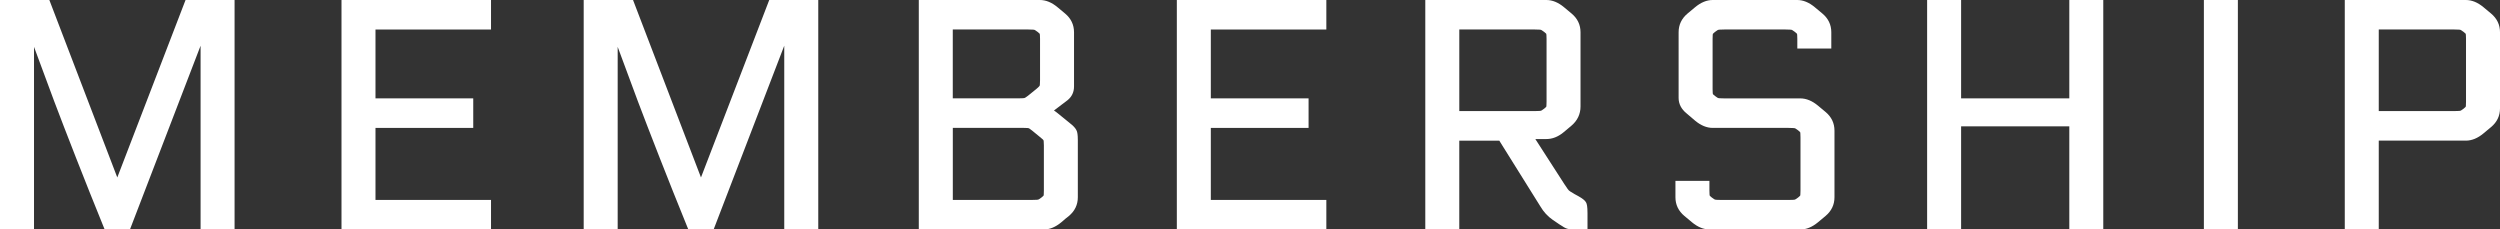
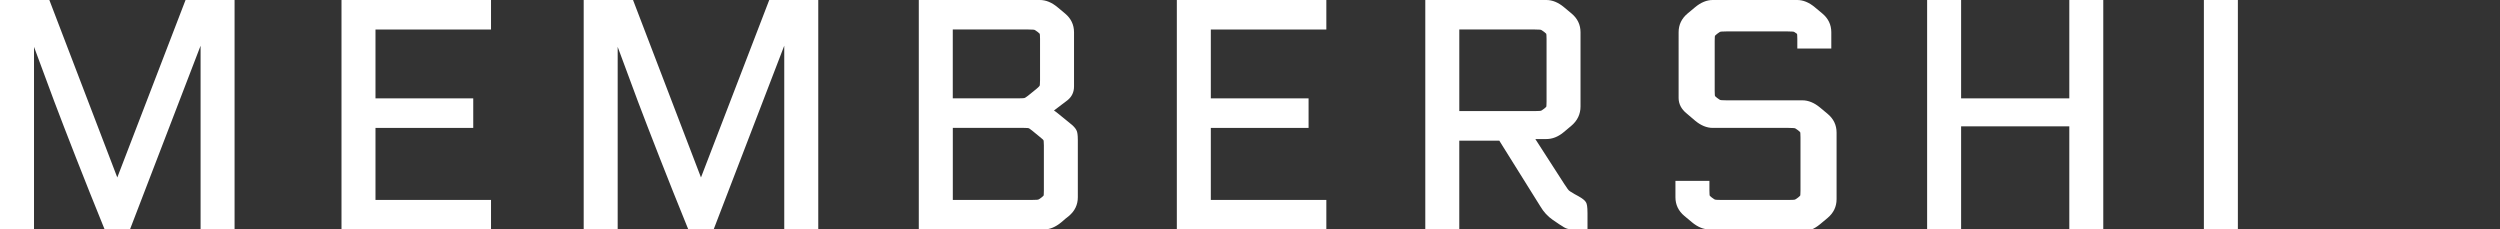
<svg xmlns="http://www.w3.org/2000/svg" id="_レイヤー_1" data-name="レイヤー 1" width="102.4" height="9.399" viewBox="0 0 102.4 9.399">
  <rect x="0" y="0" width="102.4" height="9.399" fill="#333333" stroke="none" />
  <path d="M8.216,9.399V1.872l-2.893,7.527h-1.036l-.038-.093c-.399-.98-.778-1.93-1.138-2.849-.36-.919-.657-1.689-.891-2.309-.234-.621-.827-2.229-.827-2.229v7.48H0V0h2.021l2.783,7.269L7.6,0h2.008v9.399h-1.392Z" fill="#fff" stroke-width="0" />
  <polygon points="13.988 9.399 13.988 0 20.112 0 20.112 1.209 15.38 1.209 15.38 4.029 19.384 4.029 19.384 5.239 15.38 5.239 15.38 8.189 20.112 8.189 20.112 9.399 13.988 9.399" fill="#fff" stroke-width="0" />
  <path d="M32.123,9.399V1.872l-2.893,7.527h-1.036l-.038-.093c-.399-.98-.778-1.93-1.138-2.849-.36-.919-.657-1.689-.891-2.309-.234-.621-.827-2.229-.827-2.229v7.48h-1.392V0h2.021l2.783,7.269,2.796-7.269h2.008v9.399h-1.392Z" fill="#fff" stroke-width="0" />
  <path d="M37.634,9.399V0h4.96c.244,0,.486.099.72.294l.312.26c.243.203.366.46.366.766v2.223c0,.228-.088.416-.263.559,0,0-.521.399-.558.423.038.024.076.053.116.084l.624.508c.103.091.165.171.195.251.018.047.042.137.042.372v2.34c0,.305-.123.562-.366.766-.075.056-.175.14-.309.257-.238.198-.48.297-.723.297h-5.116ZM42.27,8.189c.2,0,.247-.011.254-.013.009-.003.044-.015.135-.086.073-.056.087-.082.088-.083h0s.01-.041.01-.202v-1.846c0-.169-.014-.213-.016-.217h0s-.024-.037-.147-.132l-.289-.237c-.124-.103-.163-.12-.17-.122-.006-.002-.053-.013-.216-.013h-2.892v2.95h3.243ZM41.697,4.029c.201,0,.253-.011.264-.014.007-.002.047-.014.149-.096l.337-.273c.117-.096.138-.135.139-.137h0s.014-.046.014-.227v-1.69c0-.155-.01-.199-.012-.206h0s-.02-.026-.086-.078c-.091-.071-.129-.085-.135-.087-.001,0-.05-.013-.254-.013h-3.087v2.82h2.671Z" fill="#fff" stroke-width="0" />
  <polygon points="48.203 9.399 48.203 0 54.327 0 54.327 1.209 49.595 1.209 49.595 4.029 53.599 4.029 53.599 5.239 49.595 5.239 49.595 8.189 54.327 8.189 54.327 9.399 48.203 9.399" fill="#fff" stroke-width="0" />
  <path d="M64.55,9.399c-.23,0-.318-.019-.363-.033-.071-.021-.174-.079-.333-.188l-.247-.168c-.208-.143-.381-.329-.513-.555l-1.683-2.694h-1.639v3.64h-1.392V0h4.96c.244,0,.486.099.72.294l.312.26c.243.203.366.46.366.766v3.042c0,.314-.127.58-.378.791l-.325.272c-.219.179-.452.27-.695.27h-.453l1.191,1.849c.12.187.167.24.181.254.013.013.063.054.234.151l.141.077c.194.108.294.189.335.273.027.054.055.149.055.444v.657h-.475ZM62.86,4.55c.204,0,.252-.012.257-.014.003,0,.04-.013.131-.084.07-.054.086-.08.089-.084,0,0,.01-.046.01-.201V1.592c0-.155-.01-.199-.012-.206h0s-.02-.026-.086-.078c-.091-.071-.129-.085-.135-.087-.001,0-.05-.013-.254-.013h-3.087v3.341h3.087Z" fill="#fff" stroke-width="0" />
-   <path d="M70.024,9.399c-.243,0-.485-.099-.72-.294l-.312-.26c-.243-.203-.366-.46-.366-.766v-.67h1.392v.397c0,.156.01.201.012.207h0s.02.026.086.078c.091.071.126.083.132.085.013.004.062.014.257.014h2.756c.195,0,.244-.01.254-.013.009-.003.044-.015.135-.086.069-.054.086-.08.088-.083,0,0,.01-.046.01-.201v-2.184c0-.156-.01-.201-.012-.207h0s-.02-.026-.086-.078c-.091-.071-.126-.083-.132-.085-.005-.001-.053-.014-.257-.014h-3.107c-.244,0-.486-.099-.72-.294l-.352-.3c-.215-.174-.326-.389-.326-.635V1.32c0-.305.123-.562.366-.766l.312-.26c.234-.195.476-.294.72-.294h3.458c.244,0,.486.099.72.294l.312.26c.243.203.366.46.366.766v.669h-1.392v-.397c0-.158-.01-.2-.012-.205h0s-.018-.026-.086-.079c-.092-.071-.129-.085-.135-.087-.002,0-.05-.013-.254-.013h-2.496c-.203,0-.251.012-.256.014-.004,0-.041.015-.133.086-.072.056-.087.082-.088.084h0s-.01.043-.01.2v2.055c0,.155.01.199.012.206h0s.019.026.086.078c.091.071.126.083.132.085.01.003.057.014.257.014h3.107c.243,0,.485.1.72.295l.312.26c.243.202.366.459.366.765v2.73c0,.305-.123.562-.366.766l-.312.26c-.235.195-.477.294-.72.294h-3.718Z" fill="#fff" stroke-width="0" />
+   <path d="M70.024,9.399c-.243,0-.485-.099-.72-.294l-.312-.26c-.243-.203-.366-.46-.366-.766v-.67h1.392v.397c0,.156.01.201.012.207h0s.02.026.086.078c.091.071.126.083.132.085.013.004.062.014.257.014h2.756c.195,0,.244-.01.254-.013.009-.003.044-.015.135-.086.069-.054.086-.08.088-.083,0,0,.01-.046.01-.201v-2.184c0-.156-.01-.201-.012-.207h0s-.02-.026-.086-.078c-.091-.071-.126-.083-.132-.085-.005-.001-.053-.014-.257-.014h-3.107c-.244,0-.486-.099-.72-.294l-.352-.3c-.215-.174-.326-.389-.326-.635V1.32c0-.305.123-.562.366-.766l.312-.26c.234-.195.476-.294.72-.294h3.458c.244,0,.486.099.72.294l.312.26c.243.203.366.46.366.766v.669h-1.392v-.397c0-.158-.01-.2-.012-.205h0c-.092-.071-.129-.085-.135-.087-.002,0-.05-.013-.254-.013h-2.496c-.203,0-.251.012-.256.014-.004,0-.041.015-.133.086-.072.056-.087.082-.088.084h0s-.01.043-.01.2v2.055c0,.155.01.199.012.206h0s.019.026.086.078c.091.071.126.083.132.085.01.003.057.014.257.014h3.107c.243,0,.485.1.72.295l.312.26c.243.202.366.459.366.765v2.73c0,.305-.123.562-.366.766l-.312.26c-.235.195-.477.294-.72.294h-3.718Z" fill="#fff" stroke-width="0" />
  <polygon points="84.759 9.399 84.759 5.175 80.327 5.175 80.327 9.399 78.935 9.399 78.935 0 80.327 0 80.327 4.029 84.759 4.029 84.759 0 86.15 0 86.15 9.399 84.759 9.399" fill="#fff" stroke-width="0" />
  <rect x="90.271" width="1.392" height="9.399" fill="#fff" stroke-width="0" />
-   <path d="M96.042,9.399V0h4.96c.244,0,.486.099.72.294l.312.26c.243.203.366.46.366.766v3.12c0,.306-.123.563-.366.765l-.312.26c-.235.196-.477.295-.72.295h-3.568v3.64h-1.392ZM100.521,4.55c.204,0,.252-.012.257-.014.003,0,.04-.013.131-.084.073-.057.088-.083.089-.084h0s.01-.043.01-.201V1.592c0-.155-.01-.199-.012-.206h0s-.019-.026-.086-.078c-.091-.071-.129-.085-.135-.087-.001,0-.05-.013-.254-.013h-3.087v3.341h3.087Z" fill="#fff" stroke-width="0" />
</svg>